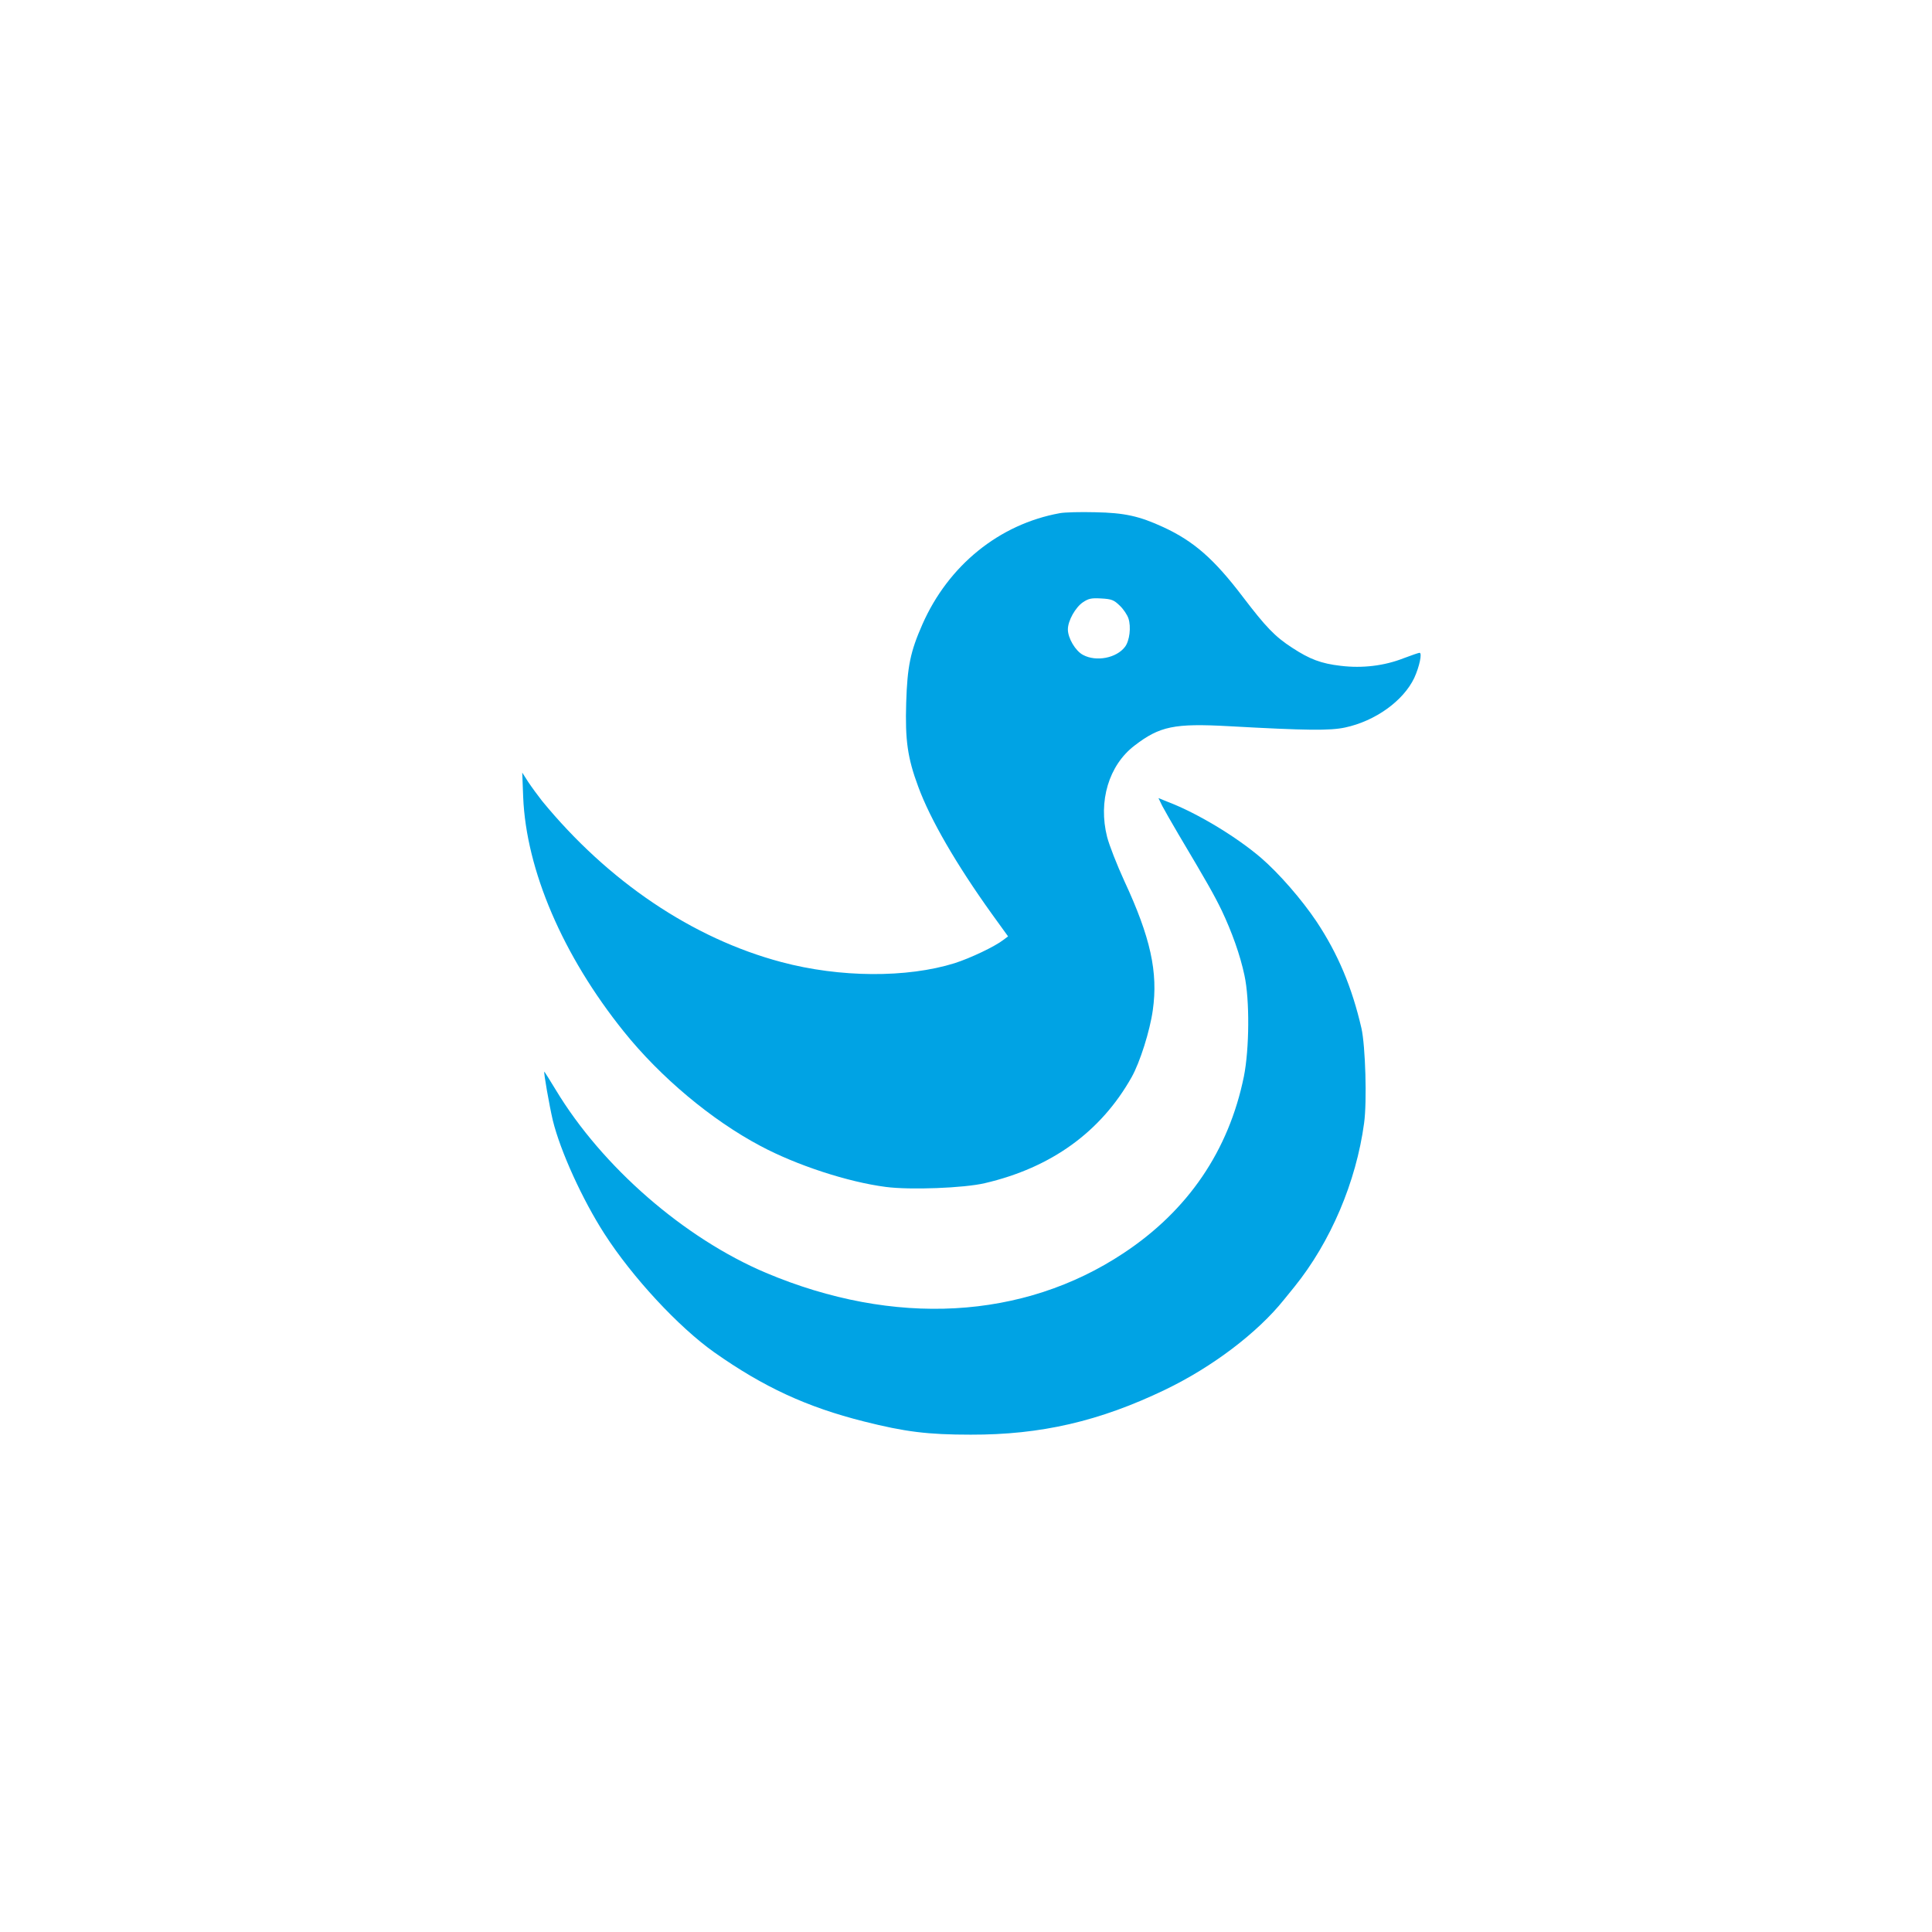
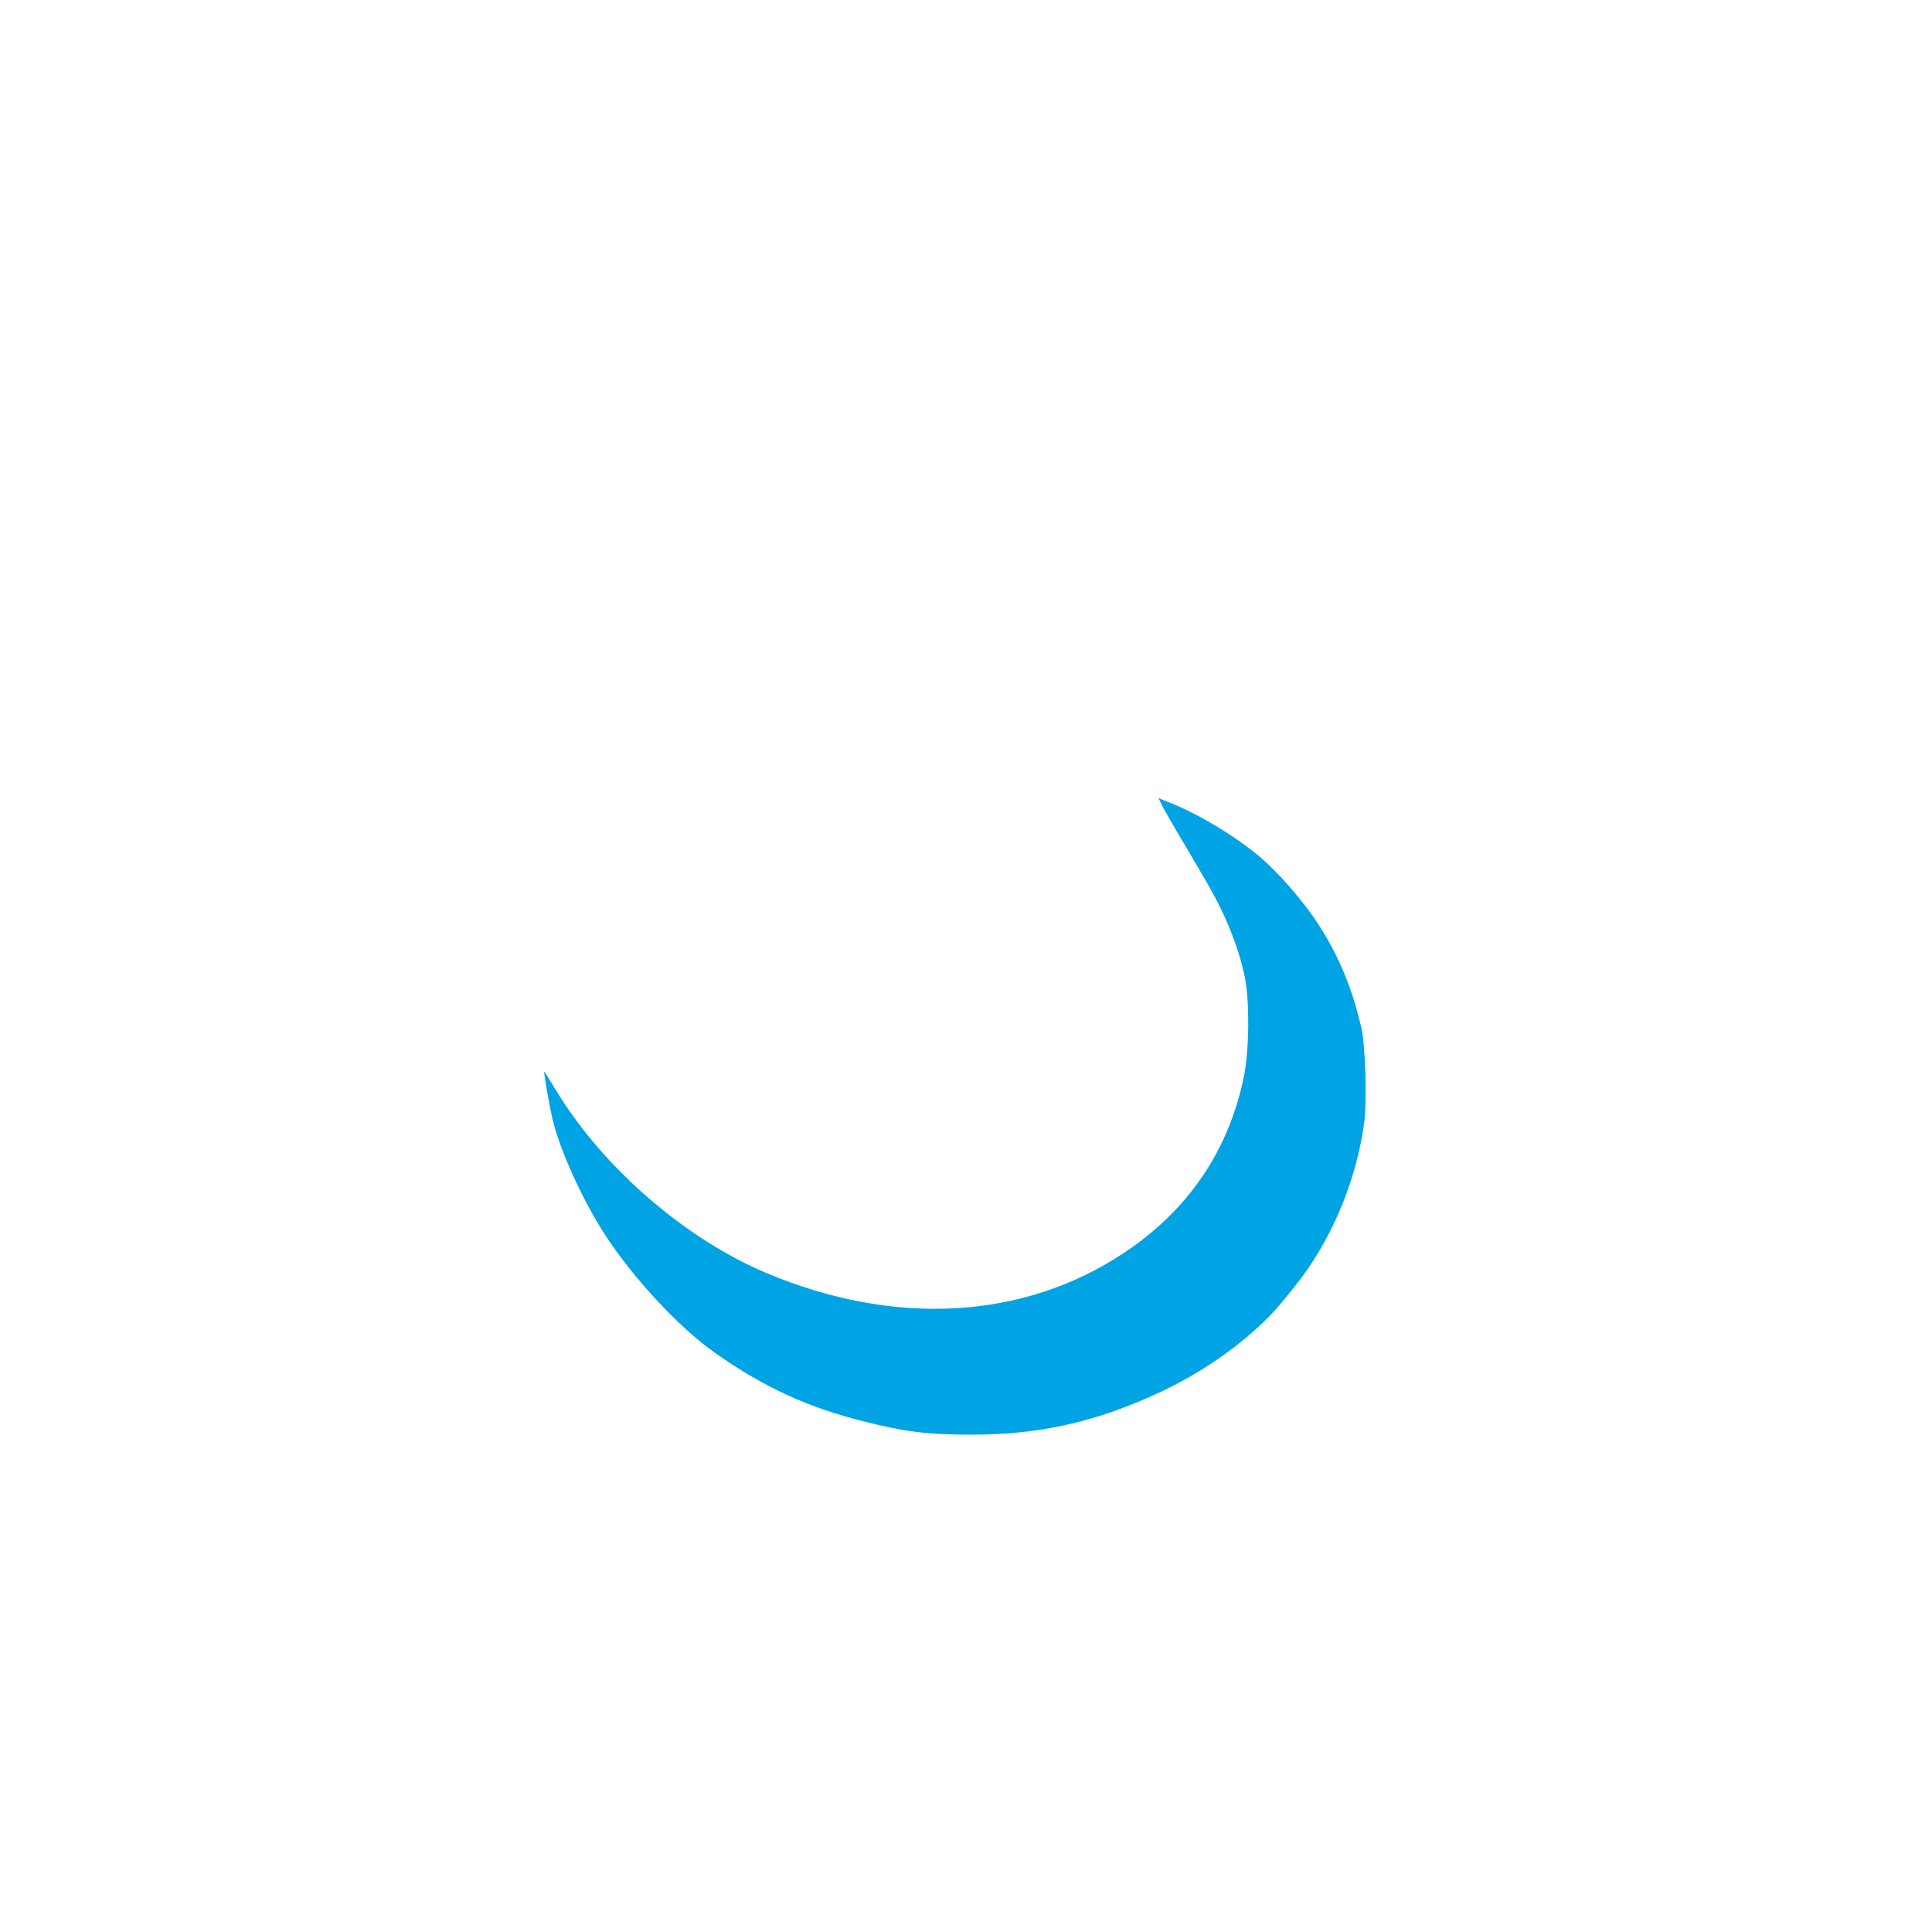
<svg xmlns="http://www.w3.org/2000/svg" version="1.0" width="1024pt" height="1024pt" viewBox="0 0 1024 1024" preserveAspectRatio="xMidYMid meet">
  <g transform="translate(0,1024) scale(0.1,-0.1)" fill="#00a3e4" stroke="none">
-     <path d="M5617 7520 c-320 -58 -590 -276 -728 -589 -64 -145 -80 -223 -86 -416 -6 -198 7 -292 64 -445 63 -172 202 -412 390 -674 l86 -119 -24 -18 c-46 -36 -175 -97 -259 -124 -253 -79 -609 -77 -919 6 -470 125 -918 427 -1268 854 -22 28 -55 73 -73 100 l-32 50 5 -130 c16 -387 210 -840 533 -1242 194 -242 466 -470 725 -607 191 -102 463 -191 664 -217 129 -17 415 -6 525 20 352 82 615 272 778 562 44 78 97 246 112 354 29 202 -12 387 -151 686 -39 85 -80 190 -91 233 -48 189 9 380 145 484 134 103 211 119 501 103 413 -23 535 -24 615 -7 160 34 309 141 367 263 27 59 43 133 28 133 -5 0 -43 -13 -85 -29 -102 -40 -218 -54 -333 -40 -104 12 -164 35 -256 95 -93 60 -141 111 -263 271 -152 200 -259 294 -421 369 -128 59 -206 76 -361 79 -77 2 -162 0 -188 -5z m318 -490 c19 -18 40 -49 46 -68 15 -45 6 -118 -18 -150 -45 -60 -153 -81 -223 -43 -40 21 -80 89 -80 135 0 46 40 117 80 144 30 20 45 23 97 20 55 -3 67 -8 98 -38z" />
    <path d="M6161 5967 c12 -23 50 -89 84 -147 154 -259 189 -321 230 -405 54 -114 98 -236 121 -345 28 -129 26 -389 -3 -535 -80 -393 -296 -711 -638 -937 -532 -353 -1216 -391 -1896 -104 -432 183 -867 561 -1113 969 -32 53 -60 97 -61 97 -5 0 27 -182 45 -258 40 -164 158 -422 274 -602 148 -230 392 -493 581 -627 262 -185 492 -291 794 -367 218 -55 338 -70 566 -70 372 -1 683 71 1030 238 250 120 490 302 630 477 11 13 36 45 56 69 192 238 327 556 369 867 16 114 7 410 -14 503 -50 217 -124 394 -239 567 -78 116 -197 253 -293 336 -132 113 -338 237 -492 296 l-52 21 21 -43z" />
  </g>
</svg>